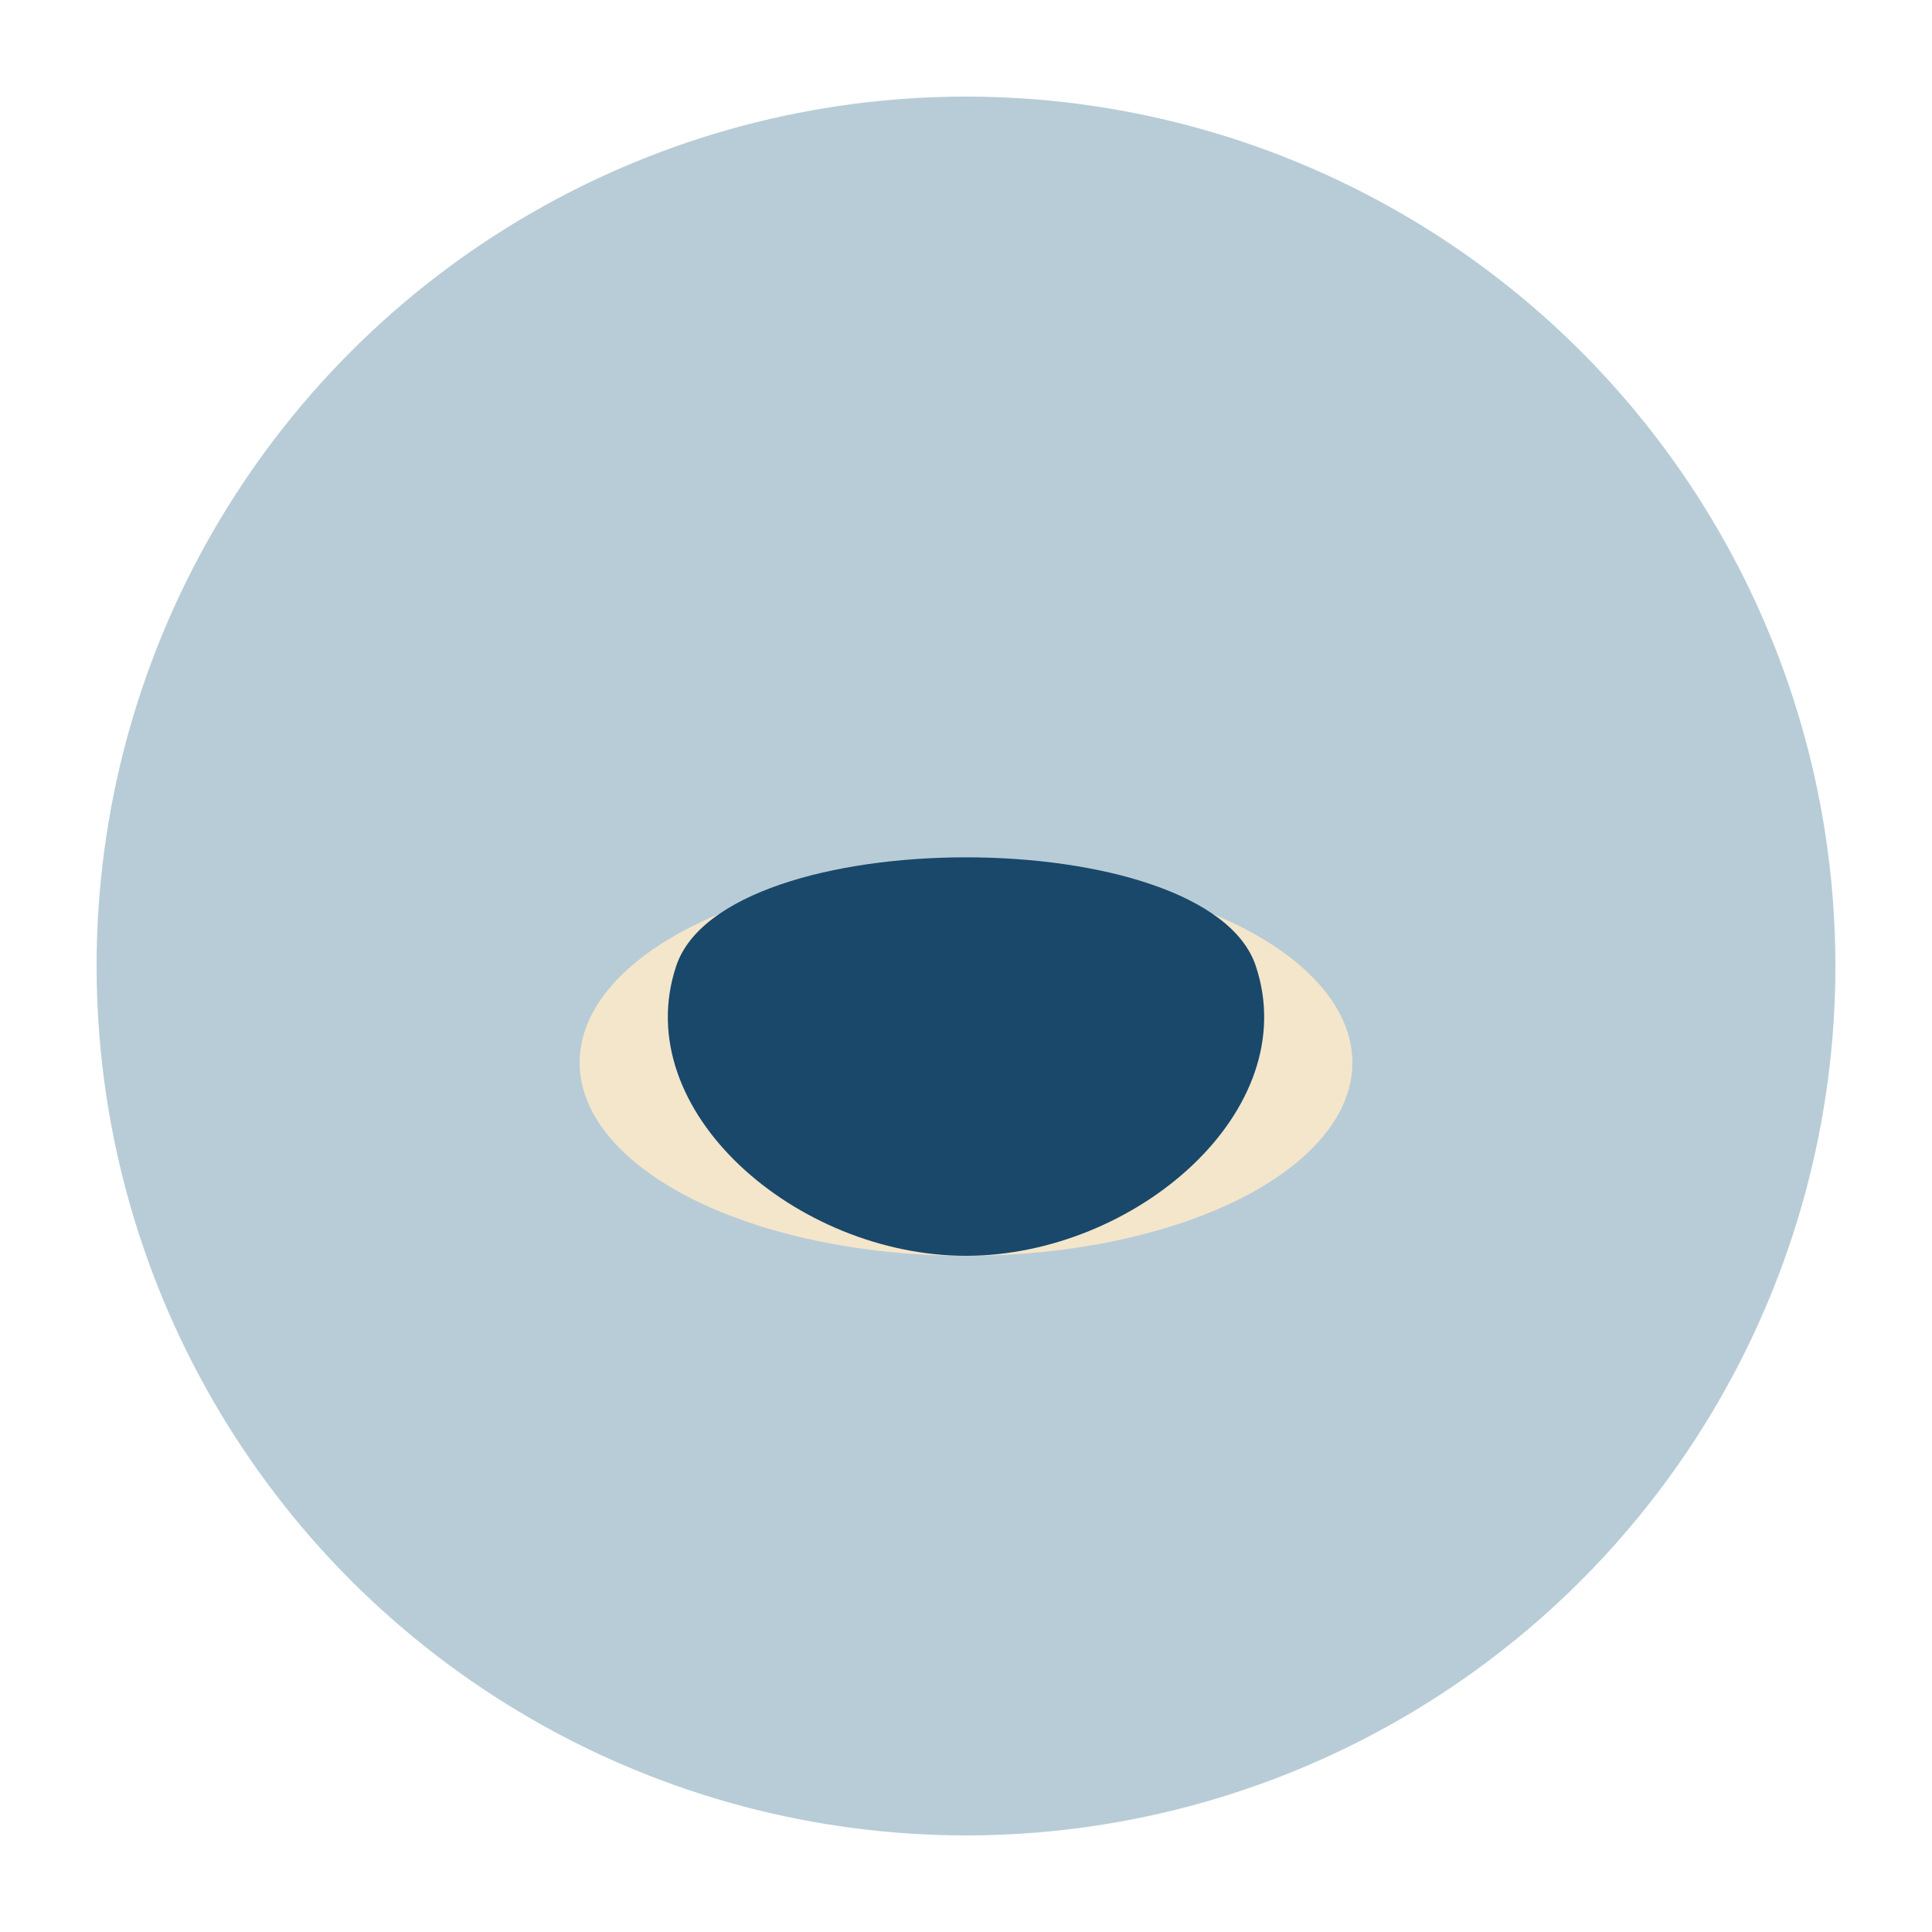
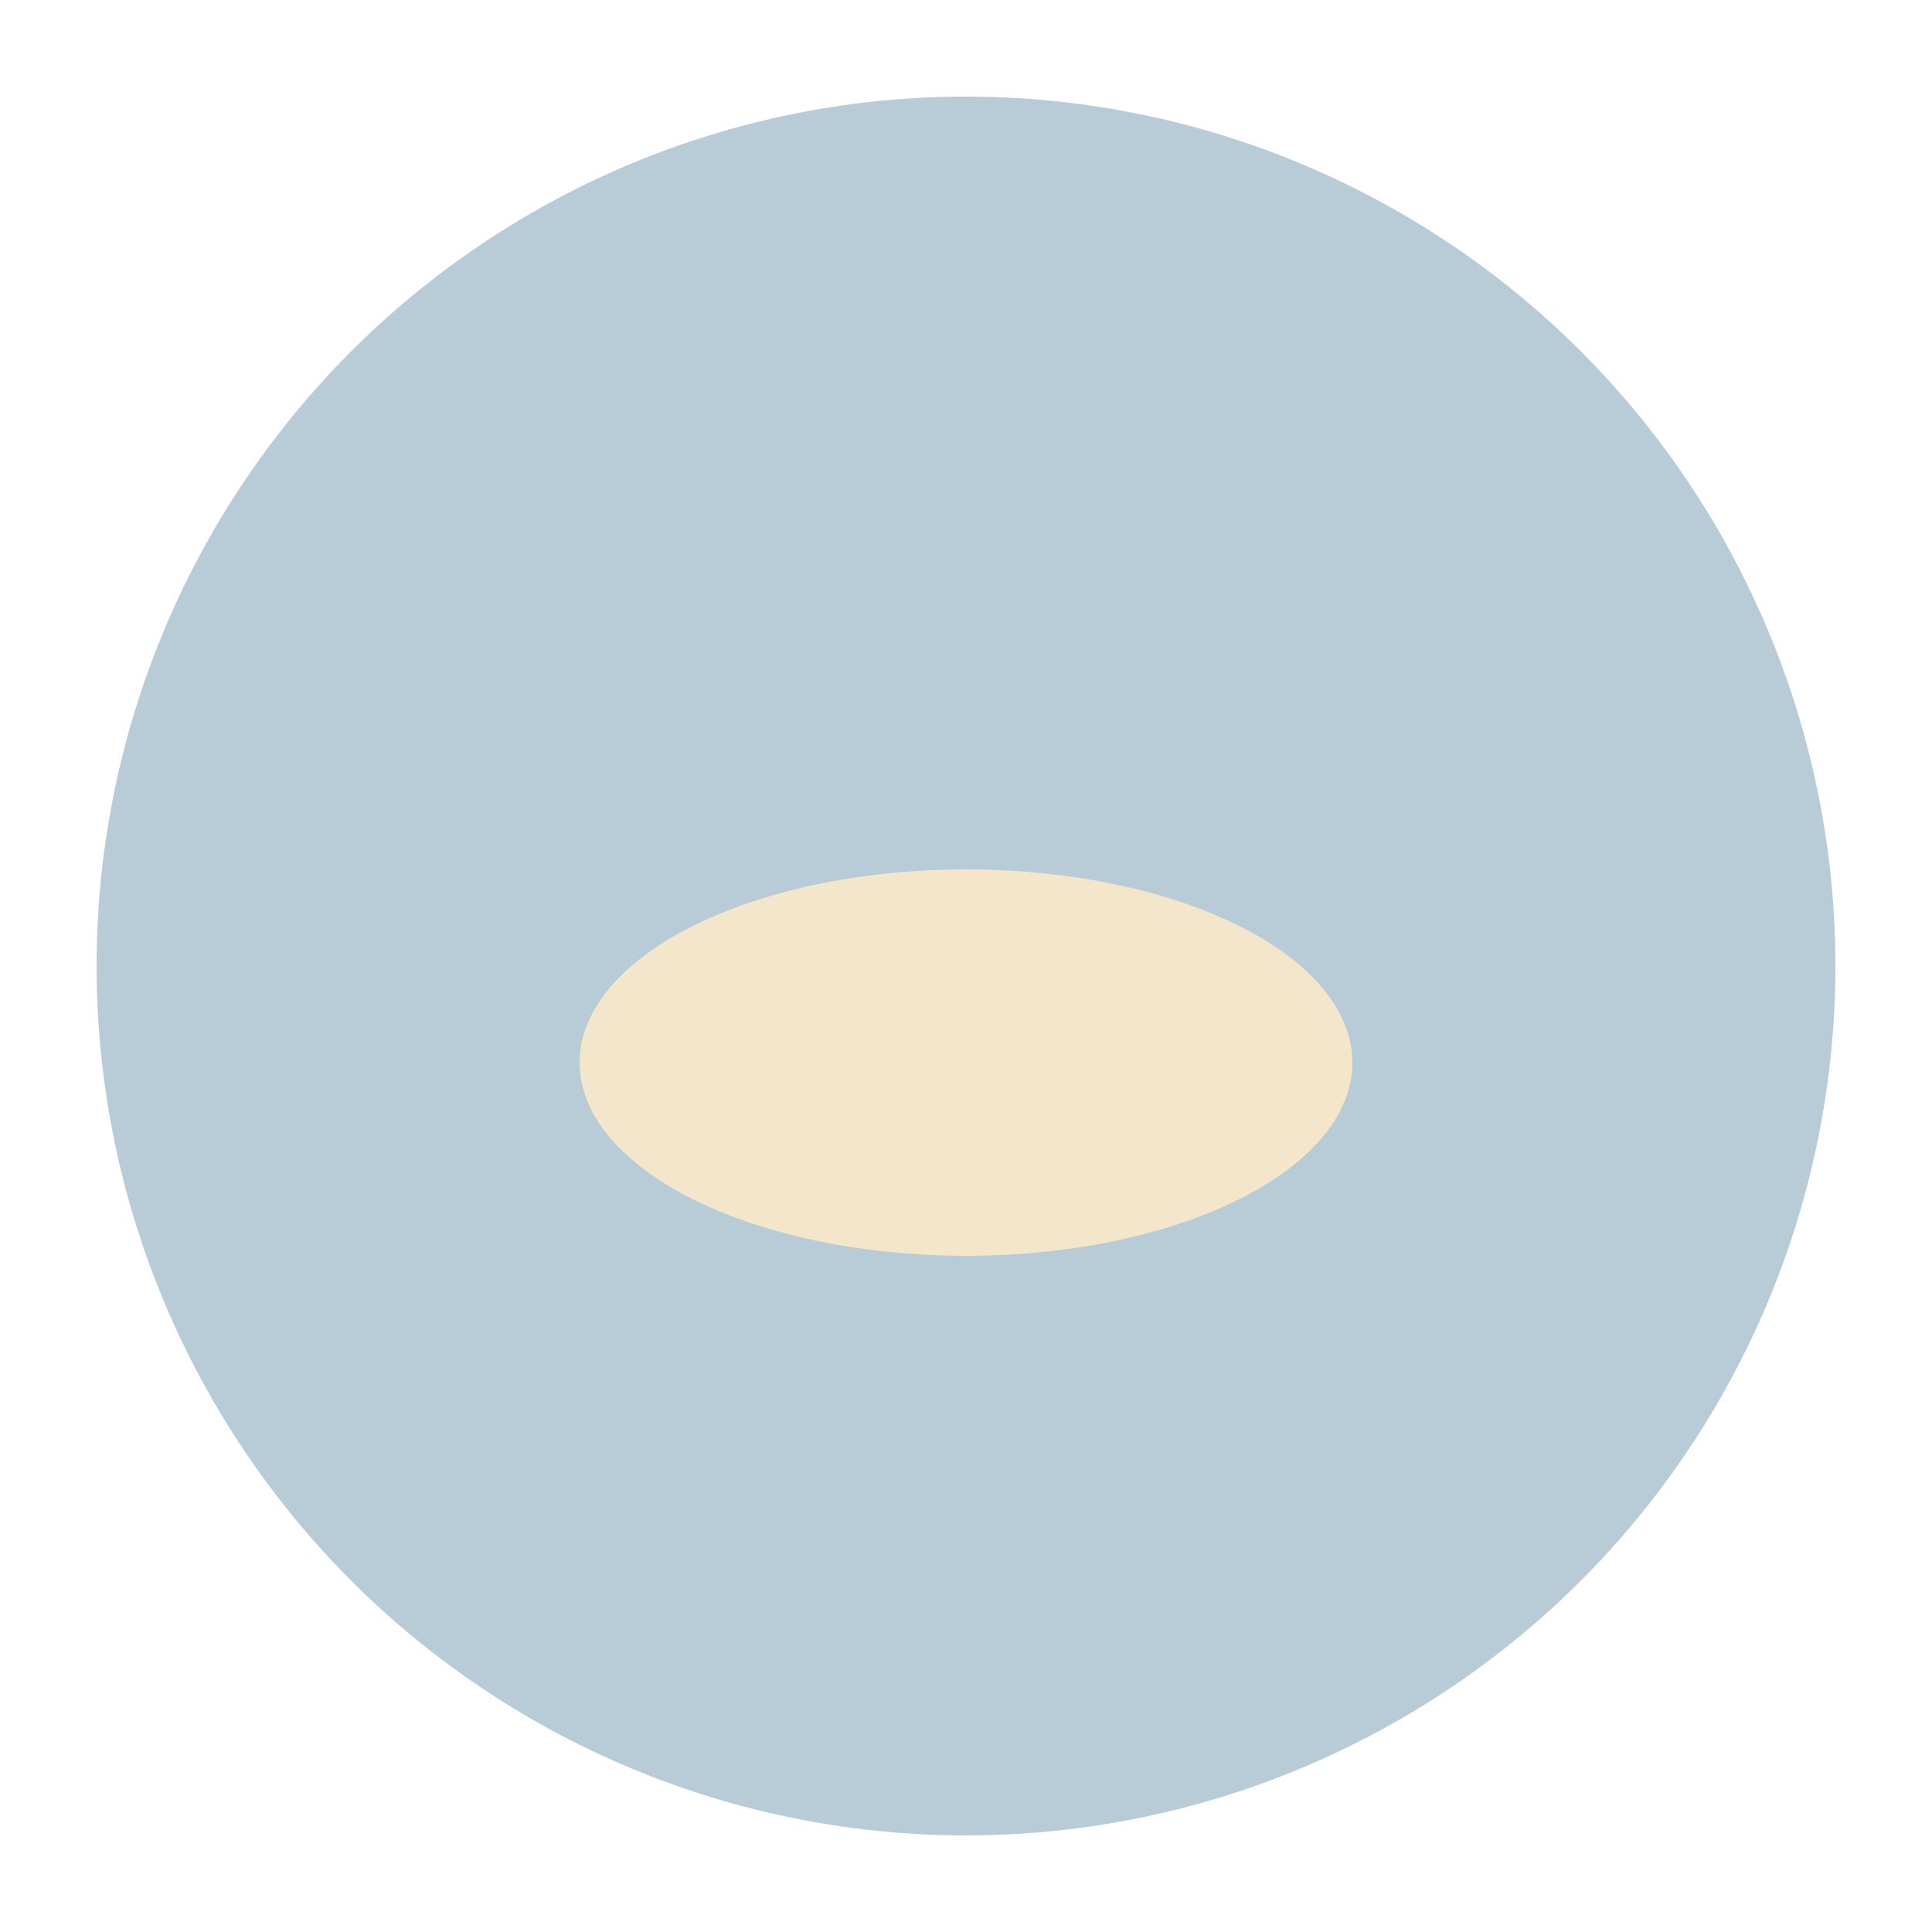
<svg xmlns="http://www.w3.org/2000/svg" width="40" height="40" viewBox="0 0 40 40">
  <circle cx="20" cy="20" r="18" fill="#B8CCD7" />
  <ellipse cx="20" cy="22" rx="8" ry="4" fill="#F4E6CB" />
-   <path d="M14 20c1-3 11-3 12 0s-2.5 6-6 6-7-3-6-6z" fill="#19486A" />
</svg>